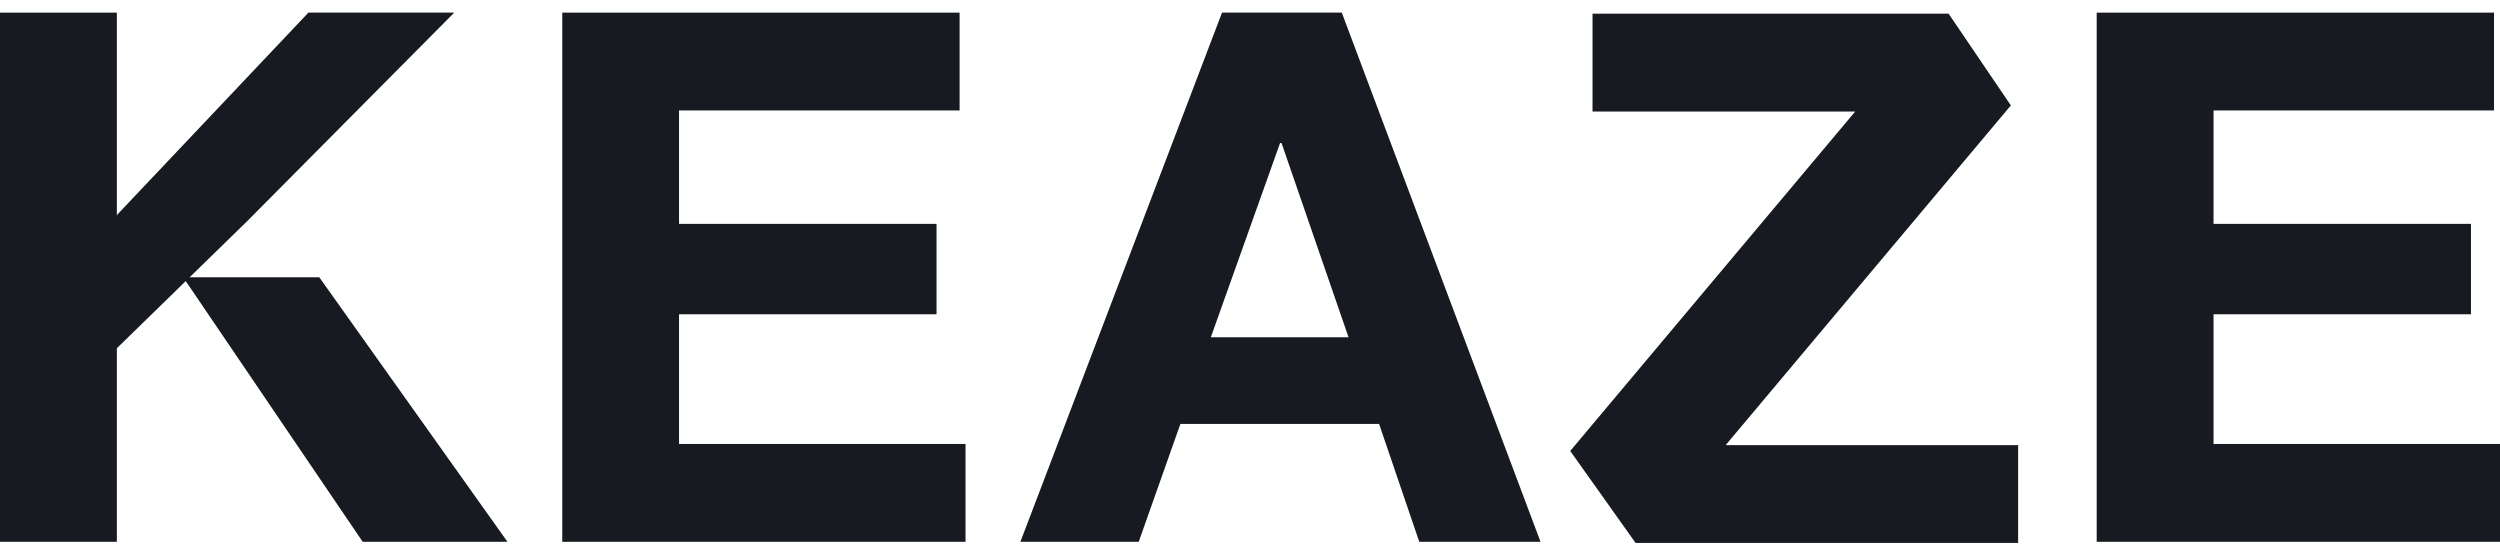
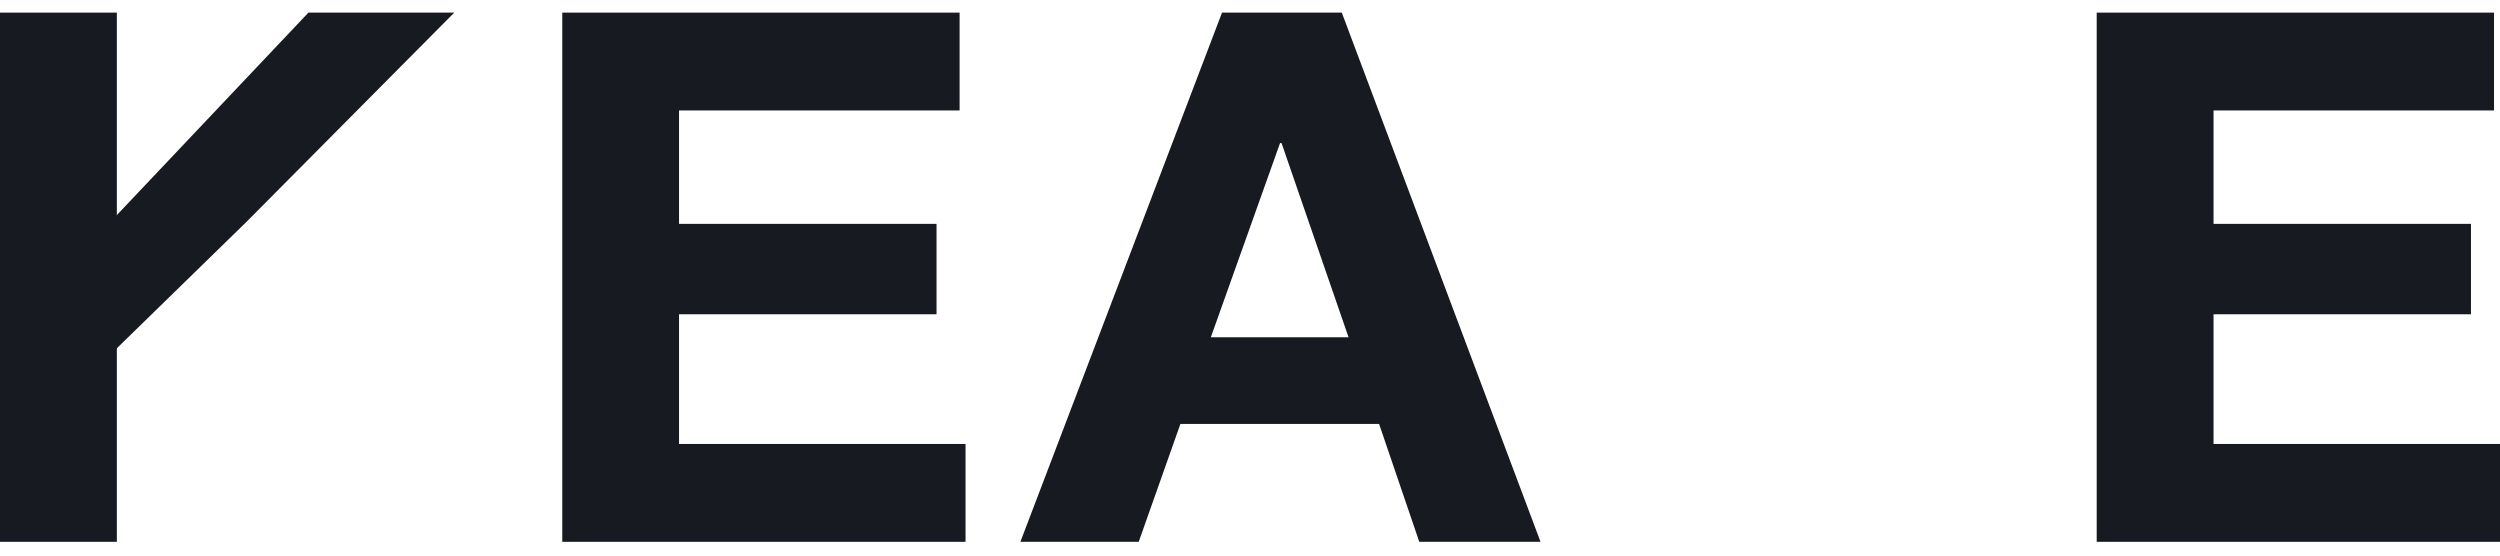
<svg xmlns="http://www.w3.org/2000/svg" width="99" height="22" viewBox="0 0 99 22" fill="none">
  <g id="Keaze Logo">
    <g id="Vector">
-       <path d="M4.627 21.456H0V0.5H4.627V21.456Z" fill="#171B21" />
+       <path d="M4.627 21.456H0V0.5H4.627V21.456" fill="#171B21" />
      <path d="M9.768 8.778L17.988 0.5H12.213L4.377 8.781L4.132 14.274L9.768 8.778Z" fill="#171B21" />
-       <path d="M12.643 10.979H7.252L14.363 21.456H20.096L12.643 10.979Z" fill="#171B21" />
      <path d="M26.89 17.581V12.445H37.087V8.865H26.89V4.374H38V0.5H22.266V21.456H38.235V17.581H26.89Z" fill="#171B21" />
-       <path d="M79.624 4.182V4.165L77.165 0.542H63.064V4.416H73.466L62.181 17.858L64.769 21.5H79.918V17.626H68.337L79.624 4.182Z" fill="#171B21" />
      <path d="M48.392 0.5L40.407 21.456H45.093L46.744 16.788H54.612L56.203 21.456H61.005L53.135 0.5H48.392ZM47.949 13.355L50.69 5.666H50.749L53.402 13.355H47.949Z" fill="#171B21" />
      <path d="M87.656 17.581V12.445H97.85V8.865H87.656V4.374H98.763V0.5H83.029V21.456H99V17.581H87.656Z" fill="#171B21" />
    </g>
  </g>
</svg>